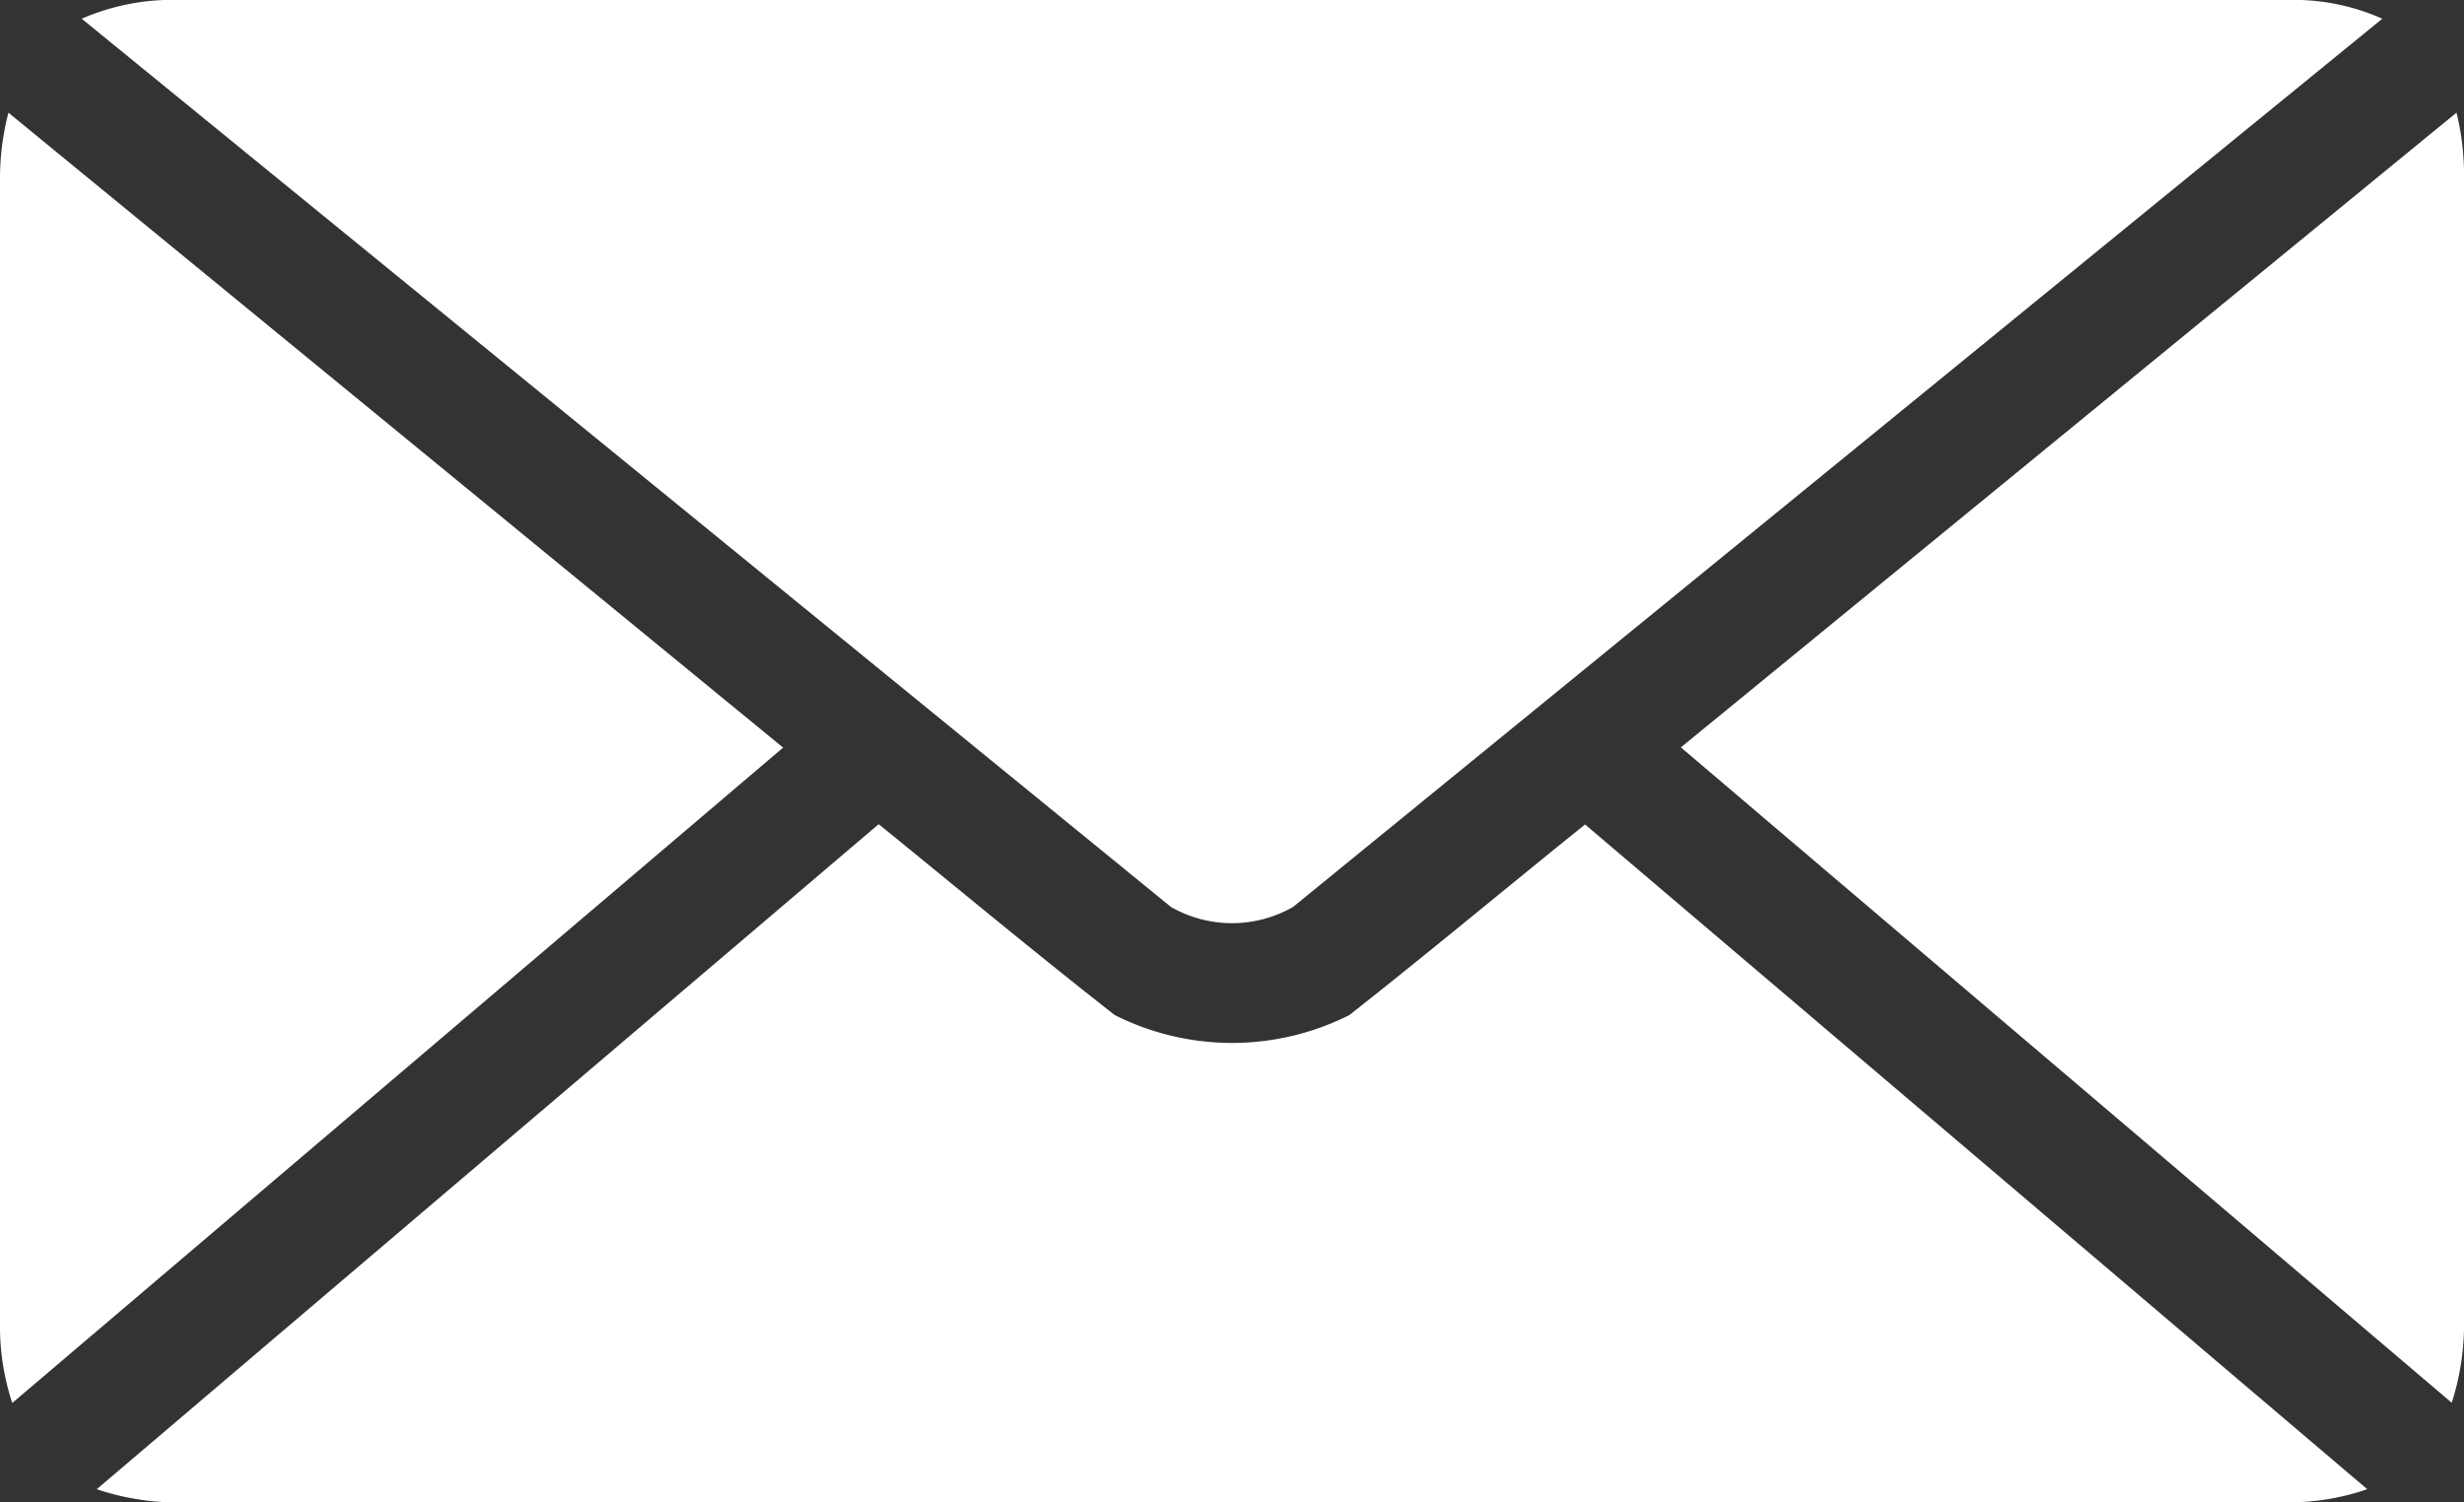
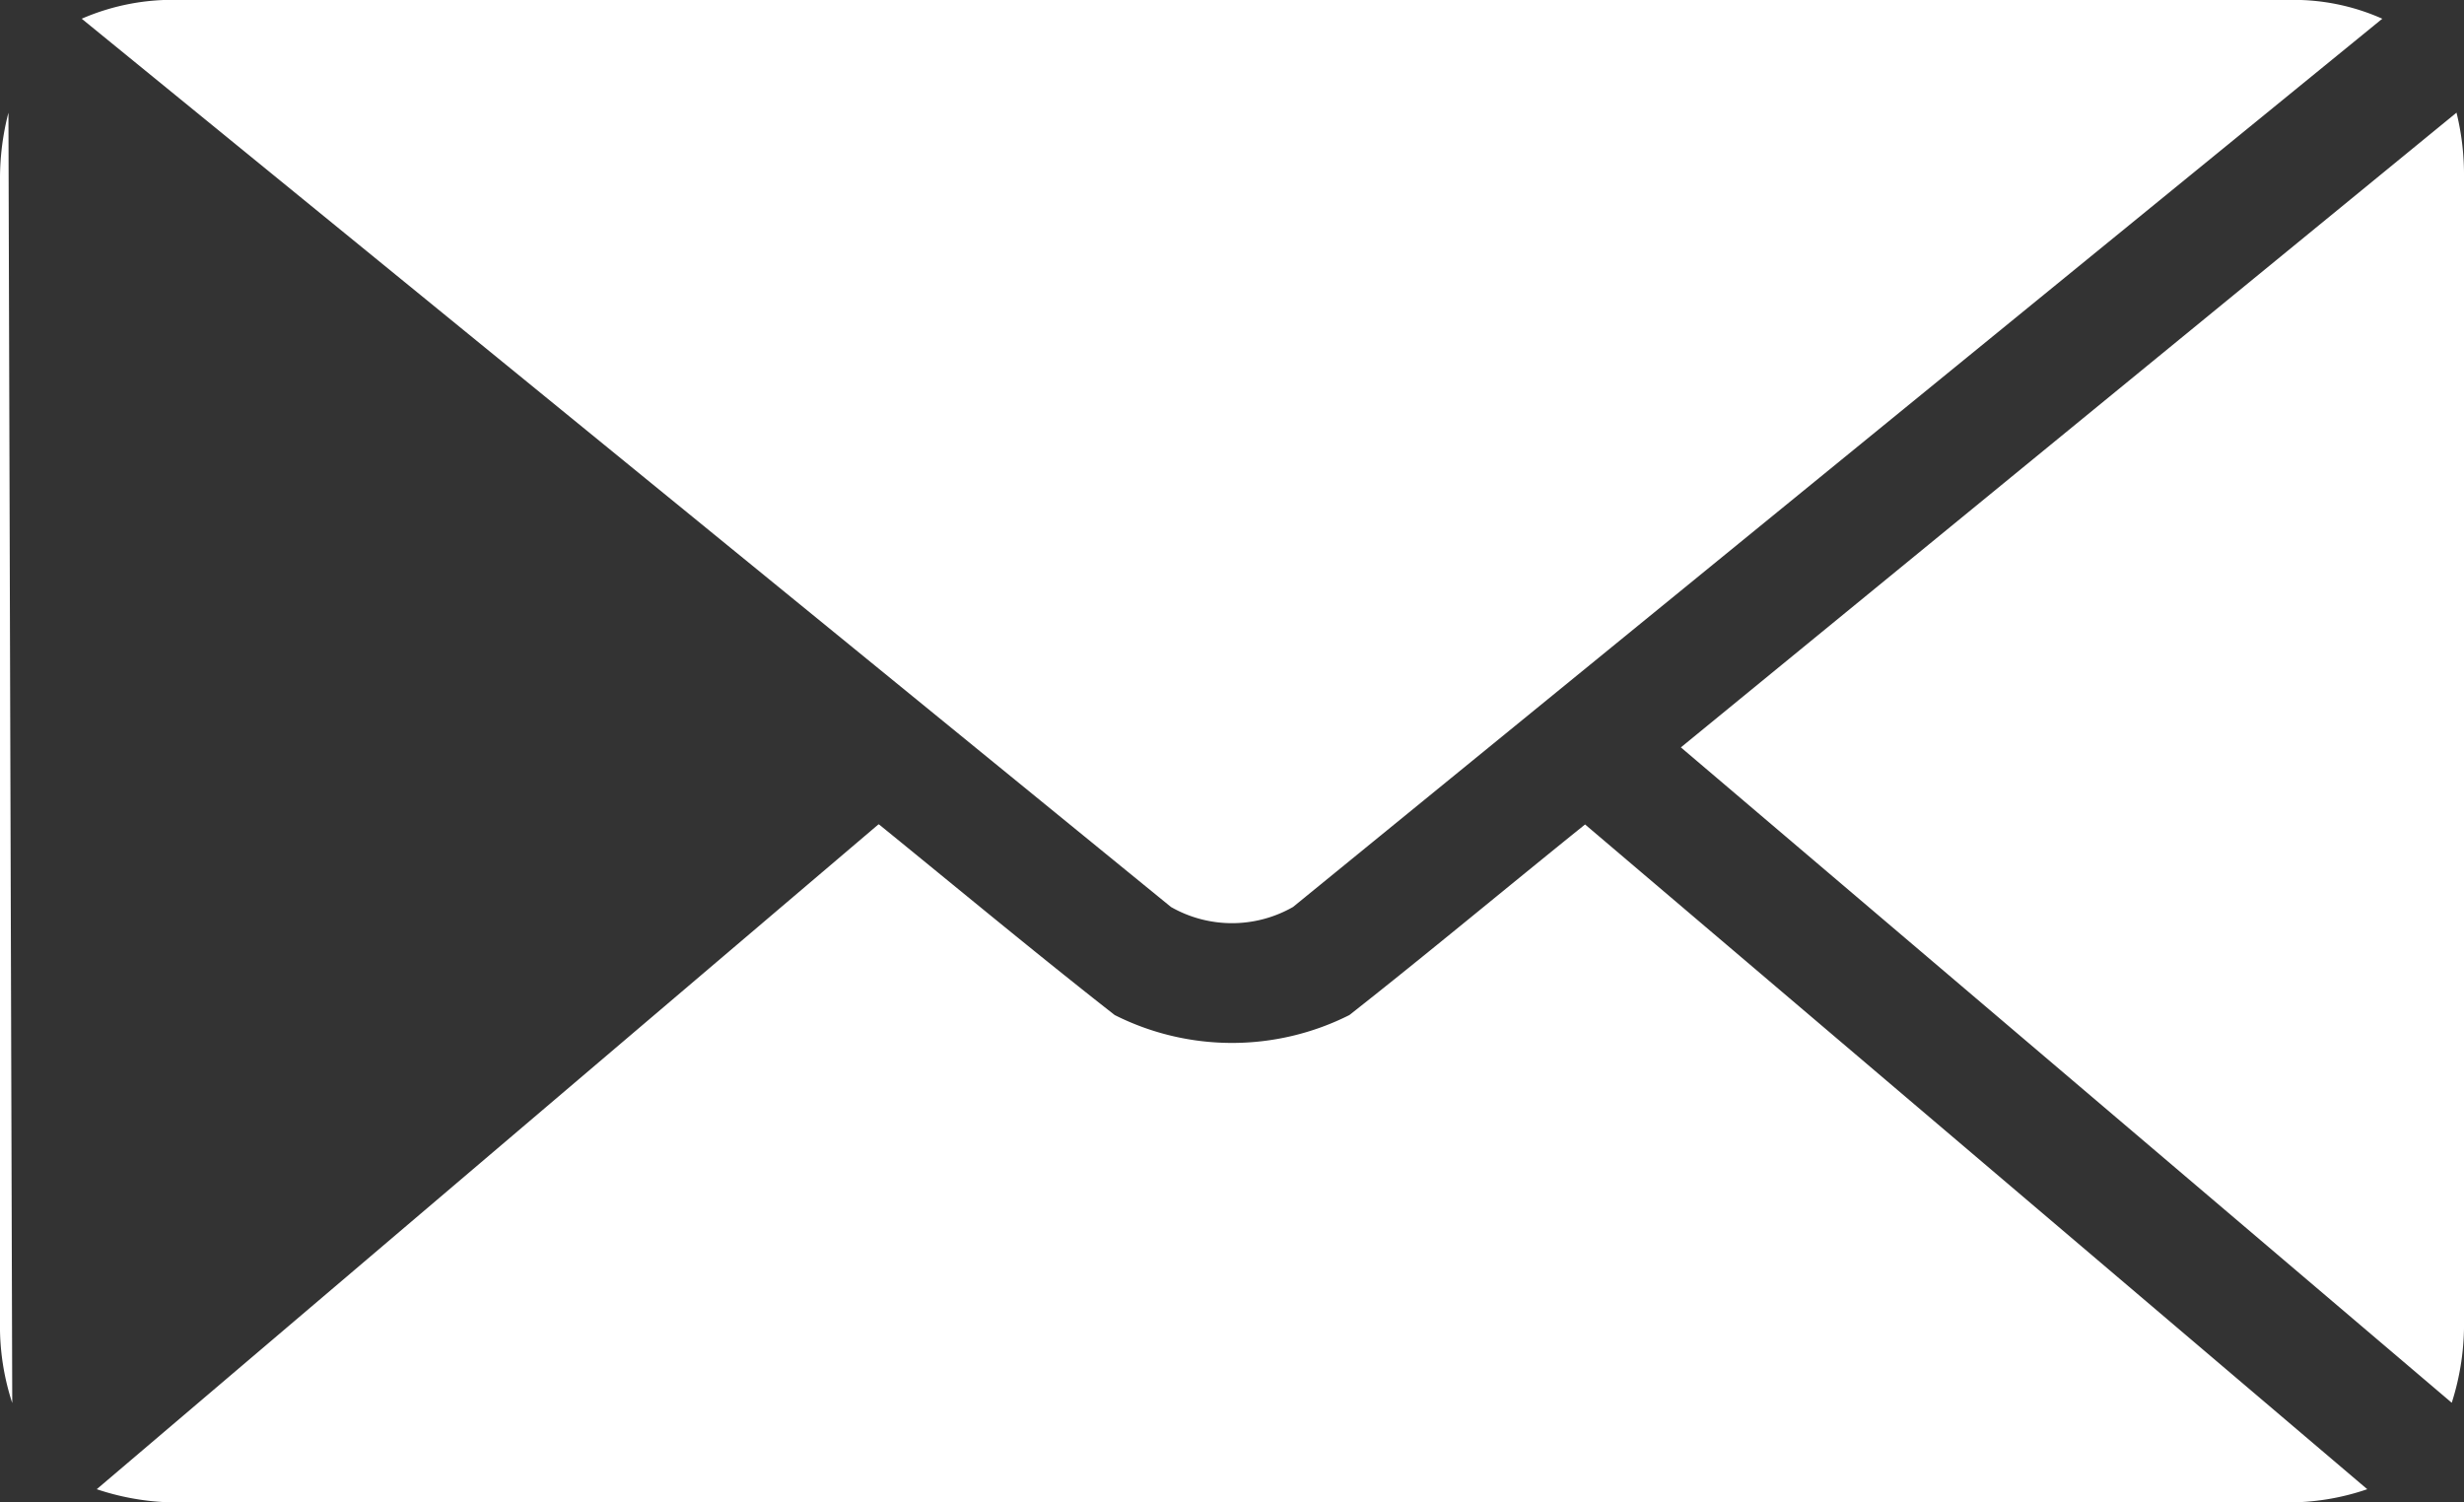
<svg xmlns="http://www.w3.org/2000/svg" width="21.32" height="13" viewBox="0 0 21.32 13">
  <rect x="0" y="0" width="21.32" height="13" fill="#333333" stroke="none" />
  <g transform="translate(-9 75)">
-     <path d="M10.568-75a1.97,1.97,0,0,0-.861.162l9.425,7.686a1.065,1.065,0,0,0,1.056,0l9.425-7.686A1.883,1.883,0,0,0,28.784-75Zm-1.495.975A2.275,2.275,0,0,0,9-73.44v9.88a2.129,2.129,0,0,0,.106.7l6.67-5.671Zm21.182,0-6.711,5.492,6.67,5.671a2.234,2.234,0,0,0,.106-.723v-9.88a2.254,2.254,0,0,0-.065-.561ZM16.6-67.866,9.837-62.114a2.188,2.188,0,0,0,.747.114H28.768a2.1,2.1,0,0,0,.715-.114l-6.768-5.752c-.676.544-1.364,1.118-2.039,1.649a2.257,2.257,0,0,1-2.031,0c-.68-.532-1.363-1.1-2.039-1.649Z" transform="translate(0)" fill="#fff" />
+     <path d="M10.568-75a1.97,1.97,0,0,0-.861.162l9.425,7.686a1.065,1.065,0,0,0,1.056,0l9.425-7.686A1.883,1.883,0,0,0,28.784-75Zm-1.495.975A2.275,2.275,0,0,0,9-73.44v9.88a2.129,2.129,0,0,0,.106.7Zm21.182,0-6.711,5.492,6.67,5.671a2.234,2.234,0,0,0,.106-.723v-9.88a2.254,2.254,0,0,0-.065-.561ZM16.6-67.866,9.837-62.114a2.188,2.188,0,0,0,.747.114H28.768a2.1,2.1,0,0,0,.715-.114l-6.768-5.752c-.676.544-1.364,1.118-2.039,1.649a2.257,2.257,0,0,1-2.031,0c-.68-.532-1.363-1.1-2.039-1.649Z" transform="translate(0)" fill="#fff" />
  </g>
</svg>